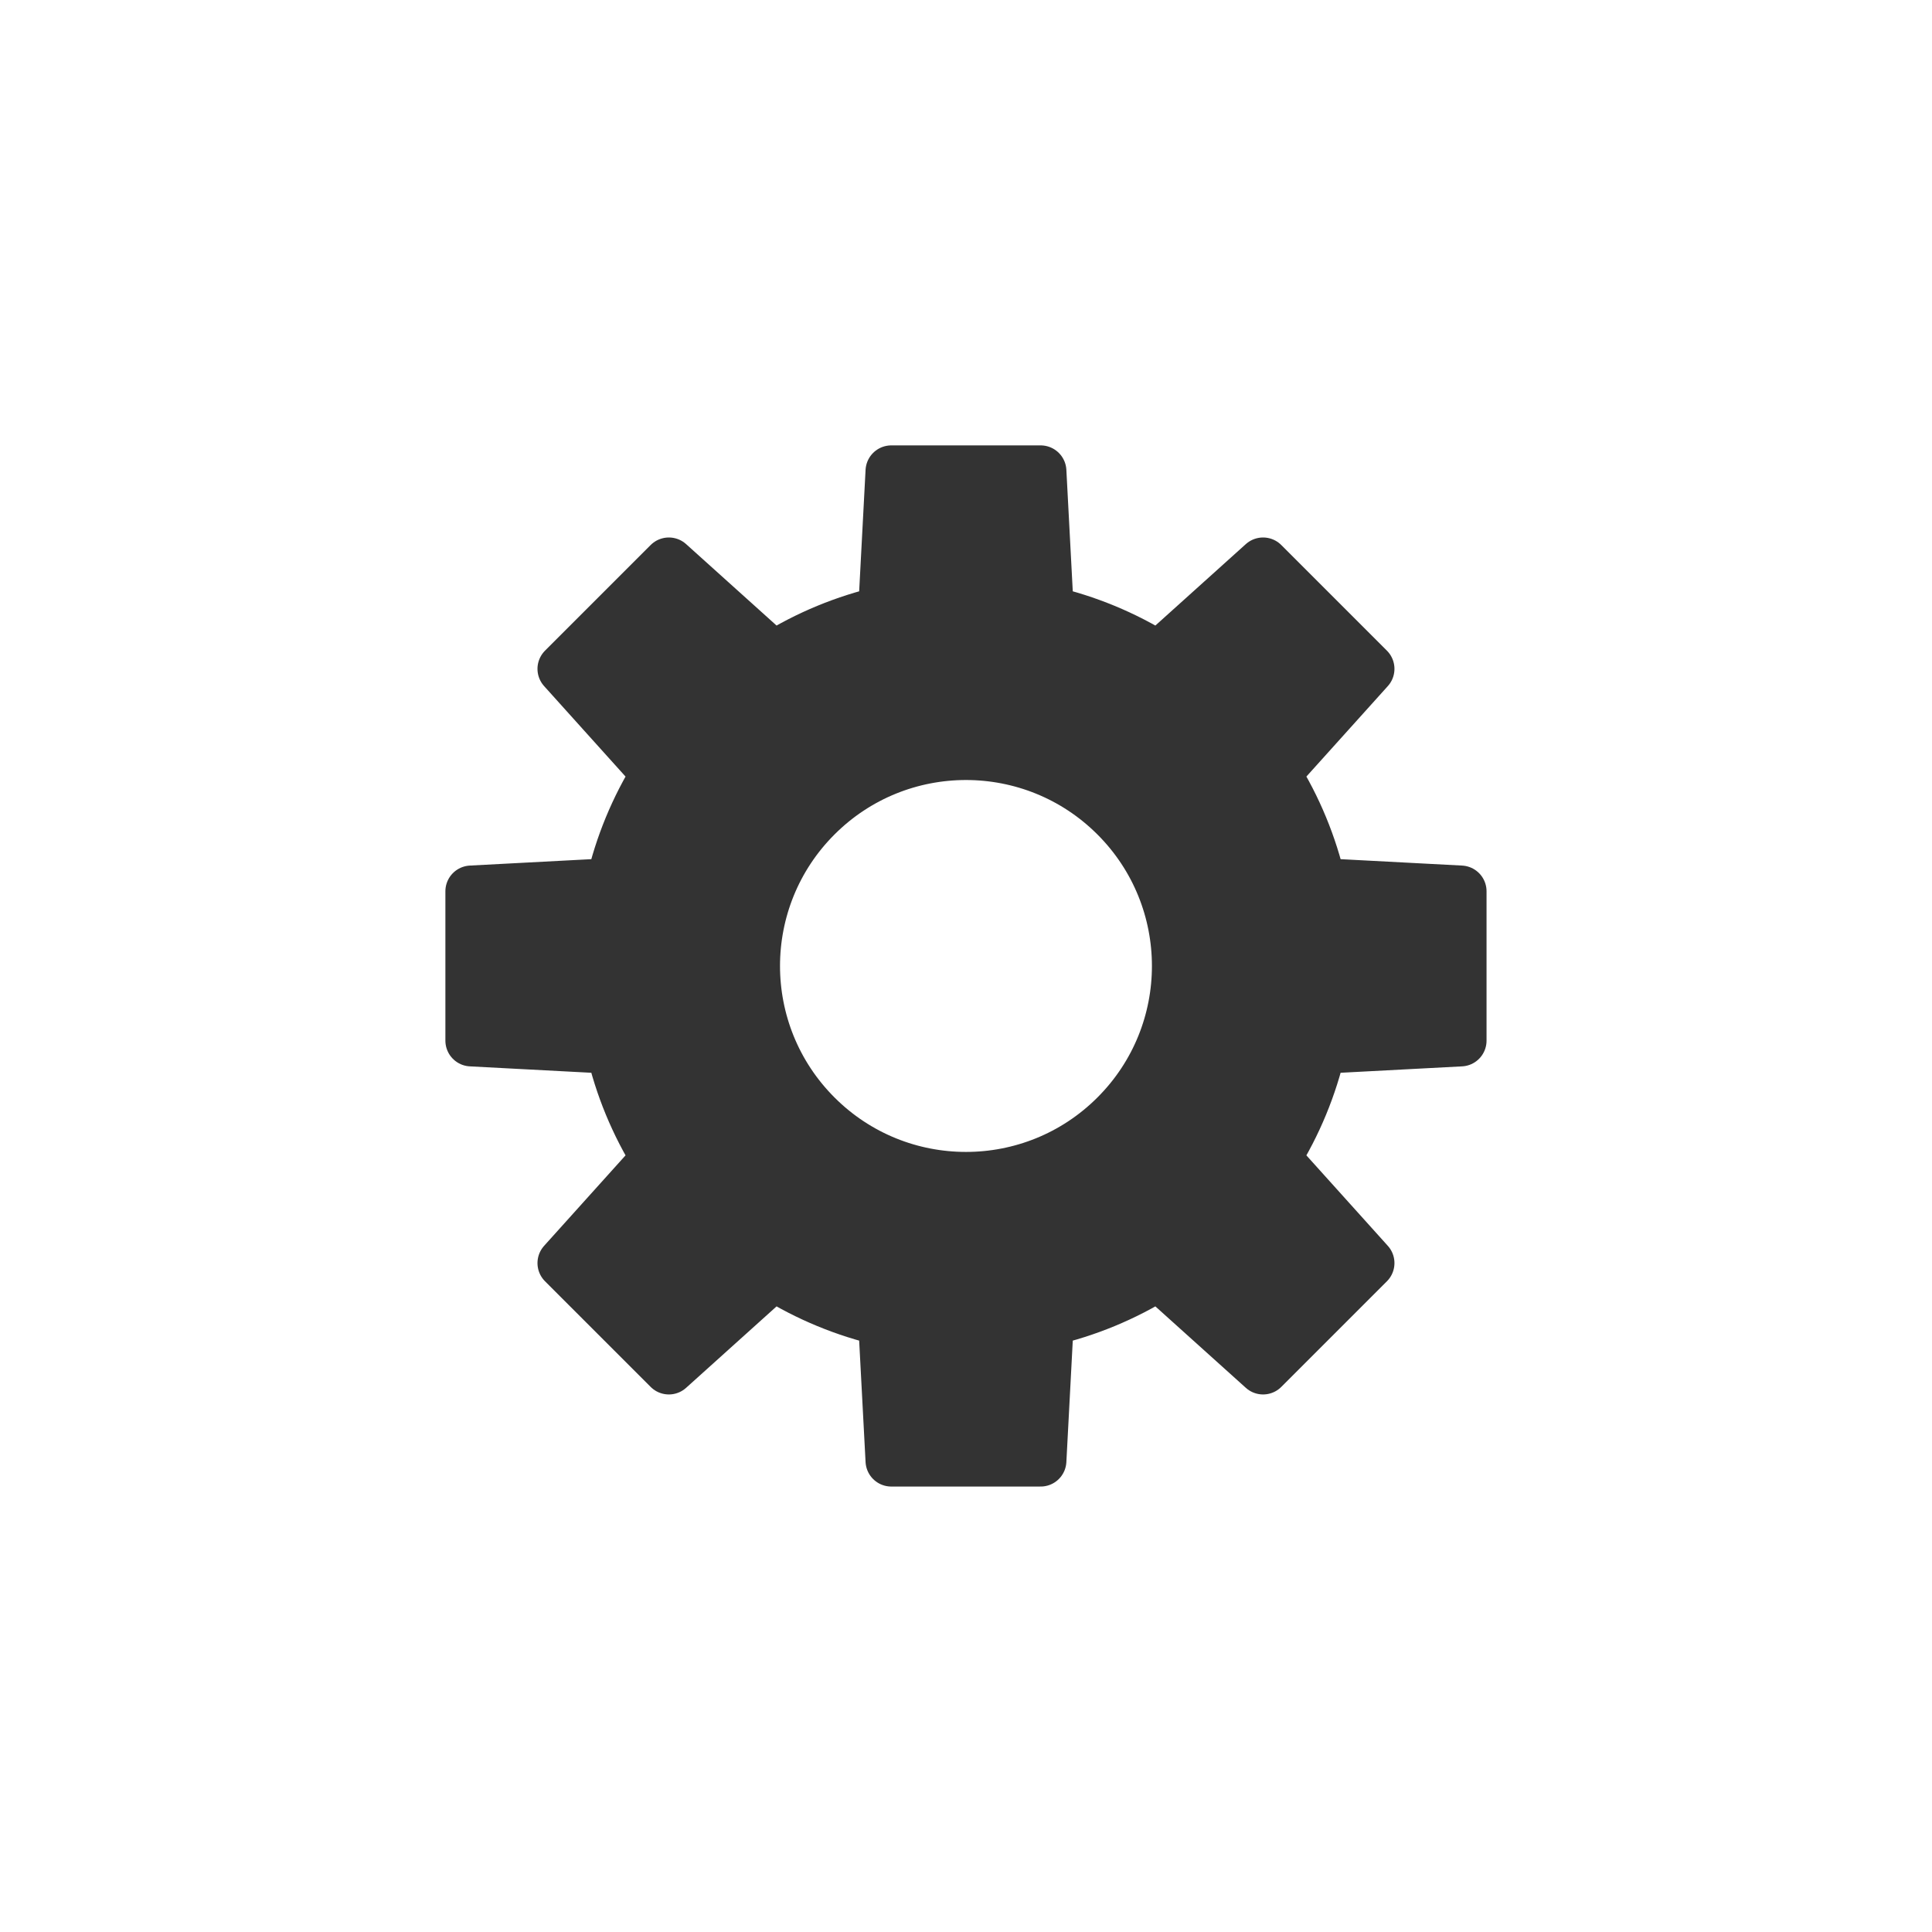
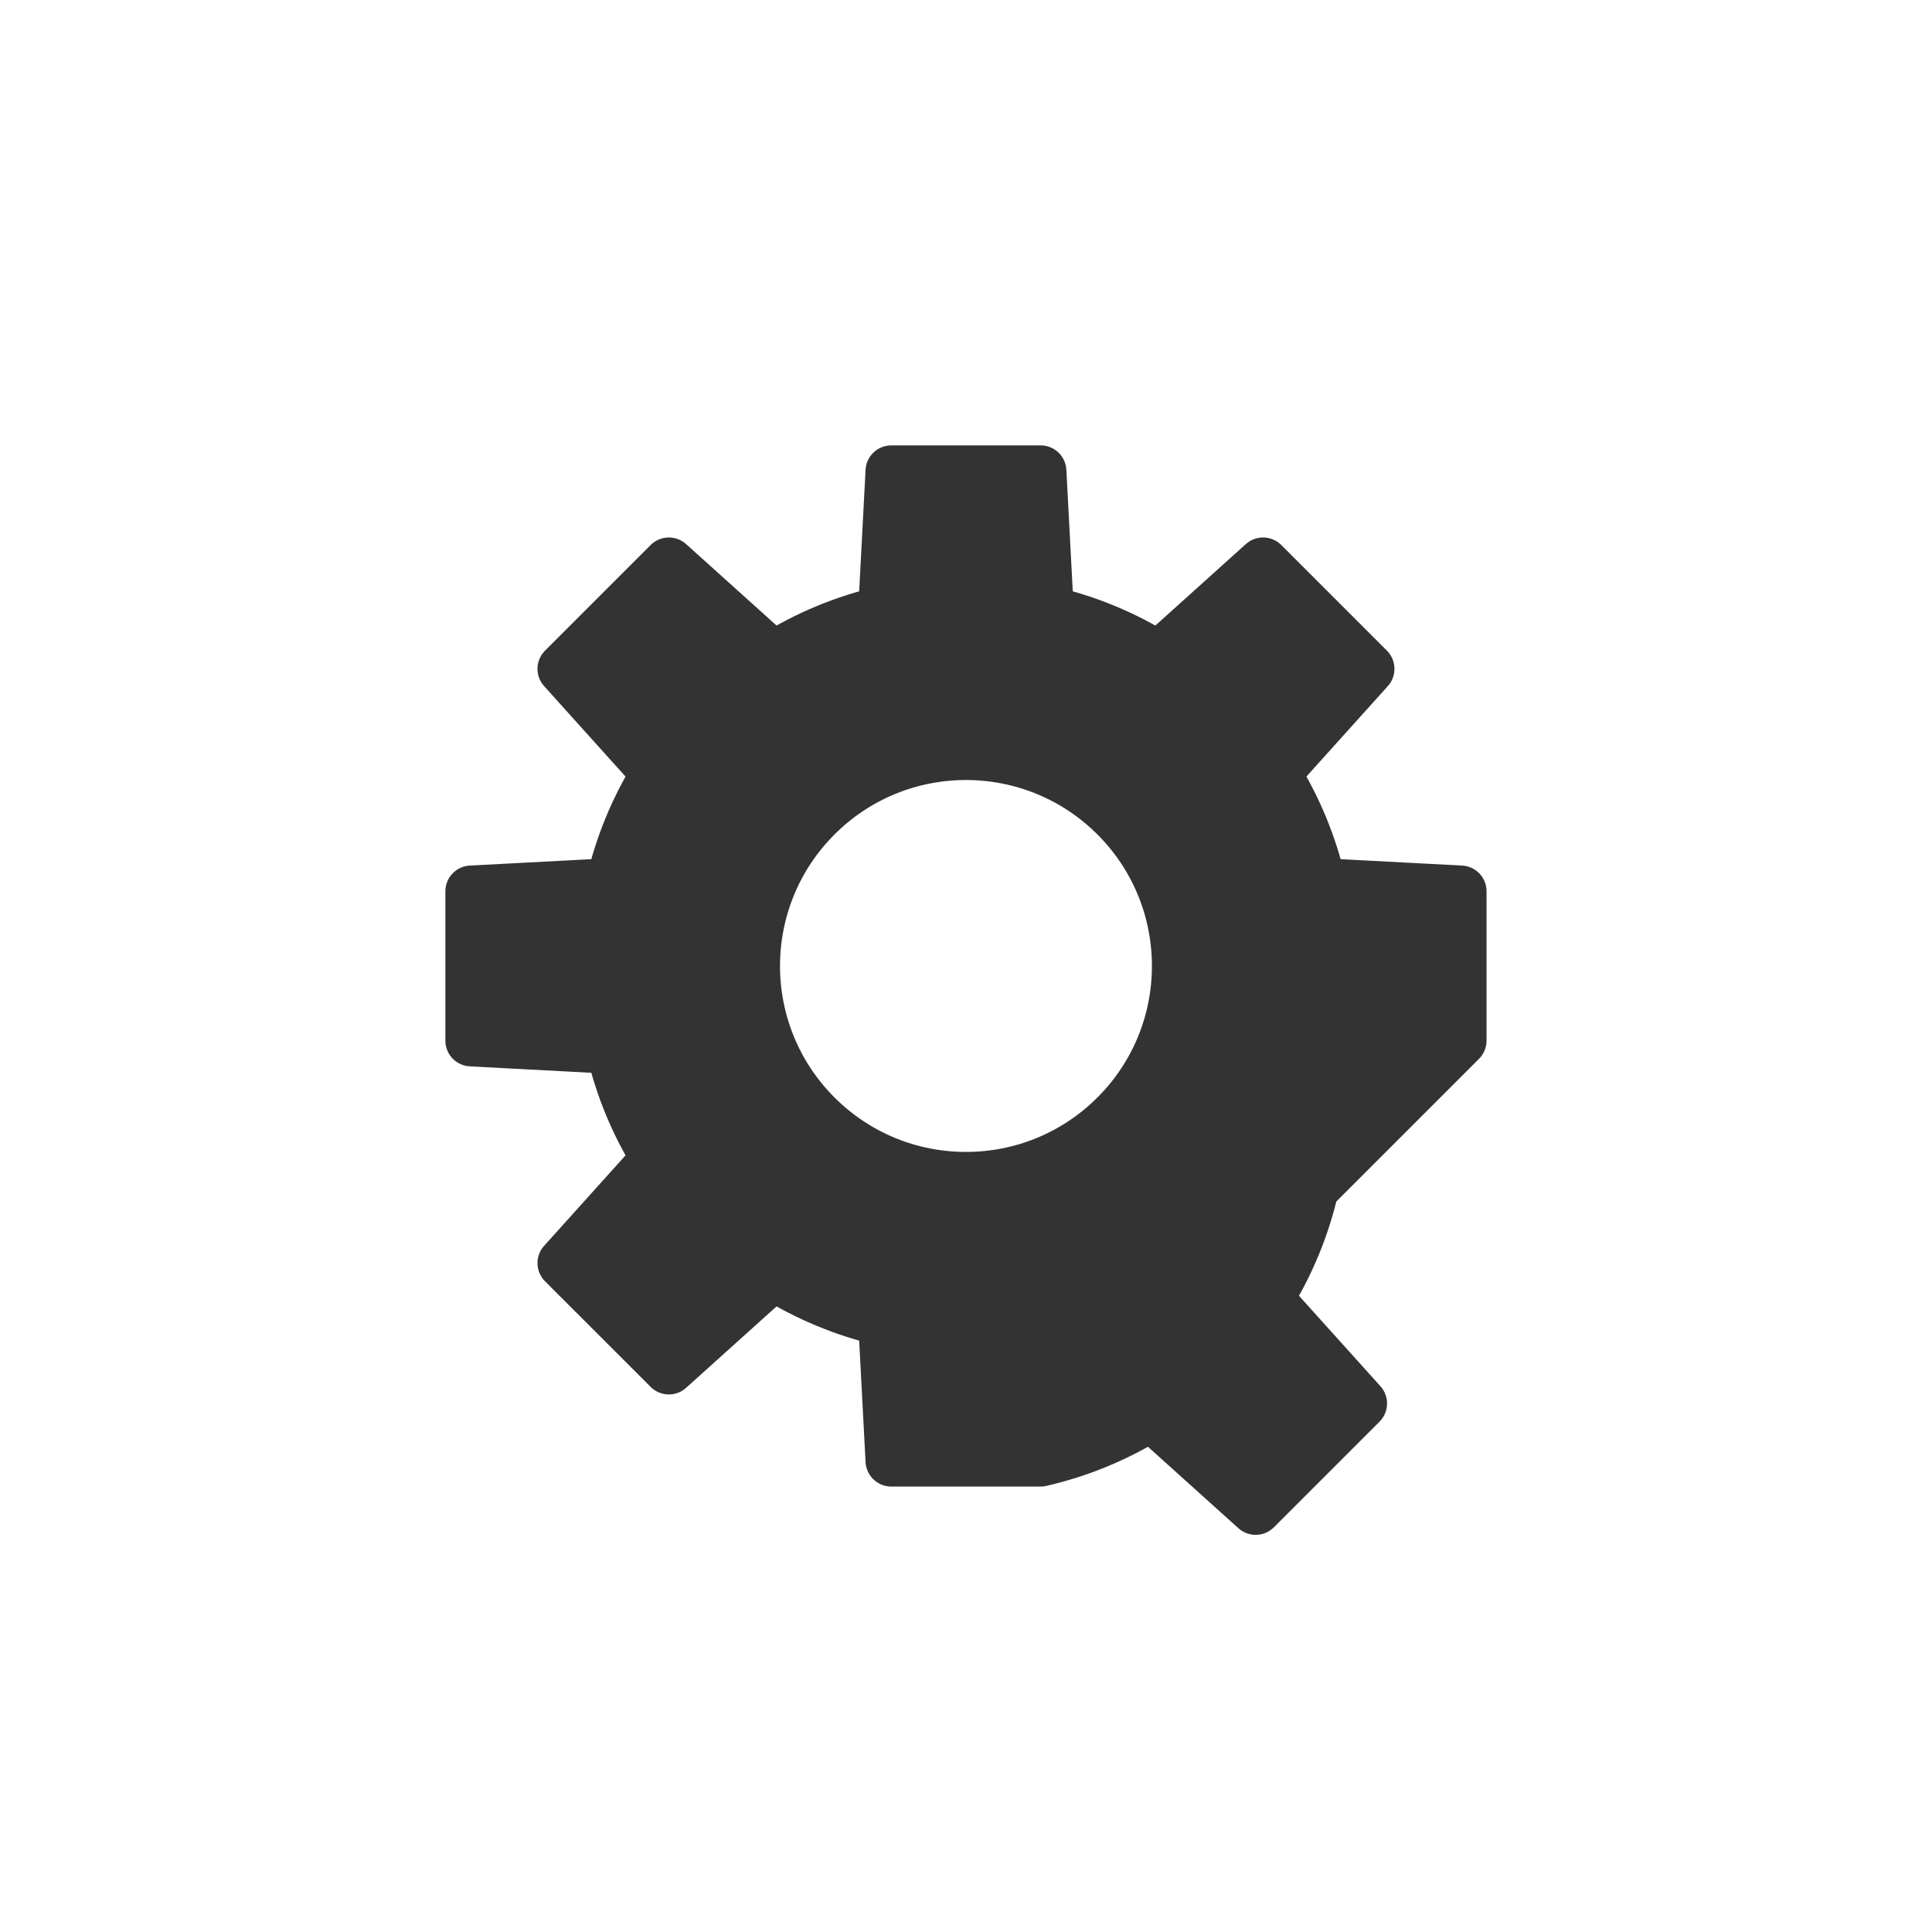
<svg xmlns="http://www.w3.org/2000/svg" version="1.1" id="レイヤー_1" x="0px" y="0px" width="300px" height="300px" viewBox="0 0 300 300" style="enable-background:new 0 0 300 300;" xml:space="preserve">
  <style type="text/css">
	.st0{fill:#333333;stroke:#333333;stroke-width:8;stroke-linecap:round;stroke-linejoin:round;stroke-miterlimit:10;}
</style>
-   <path class="st0" d="M226.83,161.59v-23.19l-21.8-1.15c-1.38-5.99-3.75-11.8-7.11-17.16l14.61-16.23l-16.4-16.4l-16.23,14.61  c-5.37-3.36-11.17-5.73-17.16-7.11l-1.15-21.8h-23.19l-1.15,21.8c-5.99,1.38-11.79,3.75-17.16,7.11l-16.23-14.61l-16.4,16.4  l14.61,16.23c-3.36,5.37-5.73,11.17-7.11,17.16l-21.8,1.15v23.19l21.8,1.15c1.38,5.99,3.75,11.79,7.11,17.16l-14.61,16.23l16.4,16.4  l16.23-14.61c5.37,3.36,11.17,5.73,17.16,7.11l1.15,21.8h23.19l1.15-21.8c5.99-1.38,11.79-3.75,17.16-7.11l16.23,14.61l16.4-16.4  l-14.61-16.23c3.36-5.37,5.73-11.17,7.11-17.16L226.83,161.59z M173.24,173.24c-12.84,12.84-33.65,12.84-46.49,0  s-12.84-33.65,0-46.49s33.65-12.84,46.49,0S186.08,160.41,173.24,173.24z" />
+   <path class="st0" d="M226.83,161.59v-23.19l-21.8-1.15c-1.38-5.99-3.75-11.8-7.11-17.16l14.61-16.23l-16.4-16.4l-16.23,14.61  c-5.37-3.36-11.17-5.73-17.16-7.11l-1.15-21.8h-23.19l-1.15,21.8c-5.99,1.38-11.79,3.75-17.16,7.11l-16.23-14.61l-16.4,16.4  l14.61,16.23c-3.36,5.37-5.73,11.17-7.11,17.16l-21.8,1.15v23.19l21.8,1.15c1.38,5.99,3.75,11.79,7.11,17.16l-14.61,16.23l16.4,16.4  l16.23-14.61c5.37,3.36,11.17,5.73,17.16,7.11l1.15,21.8h23.19c5.99-1.38,11.79-3.75,17.16-7.11l16.23,14.61l16.4-16.4  l-14.61-16.23c3.36-5.37,5.73-11.17,7.11-17.16L226.83,161.59z M173.24,173.24c-12.84,12.84-33.65,12.84-46.49,0  s-12.84-33.65,0-46.49s33.65-12.84,46.49,0S186.08,160.41,173.24,173.24z" />
</svg>